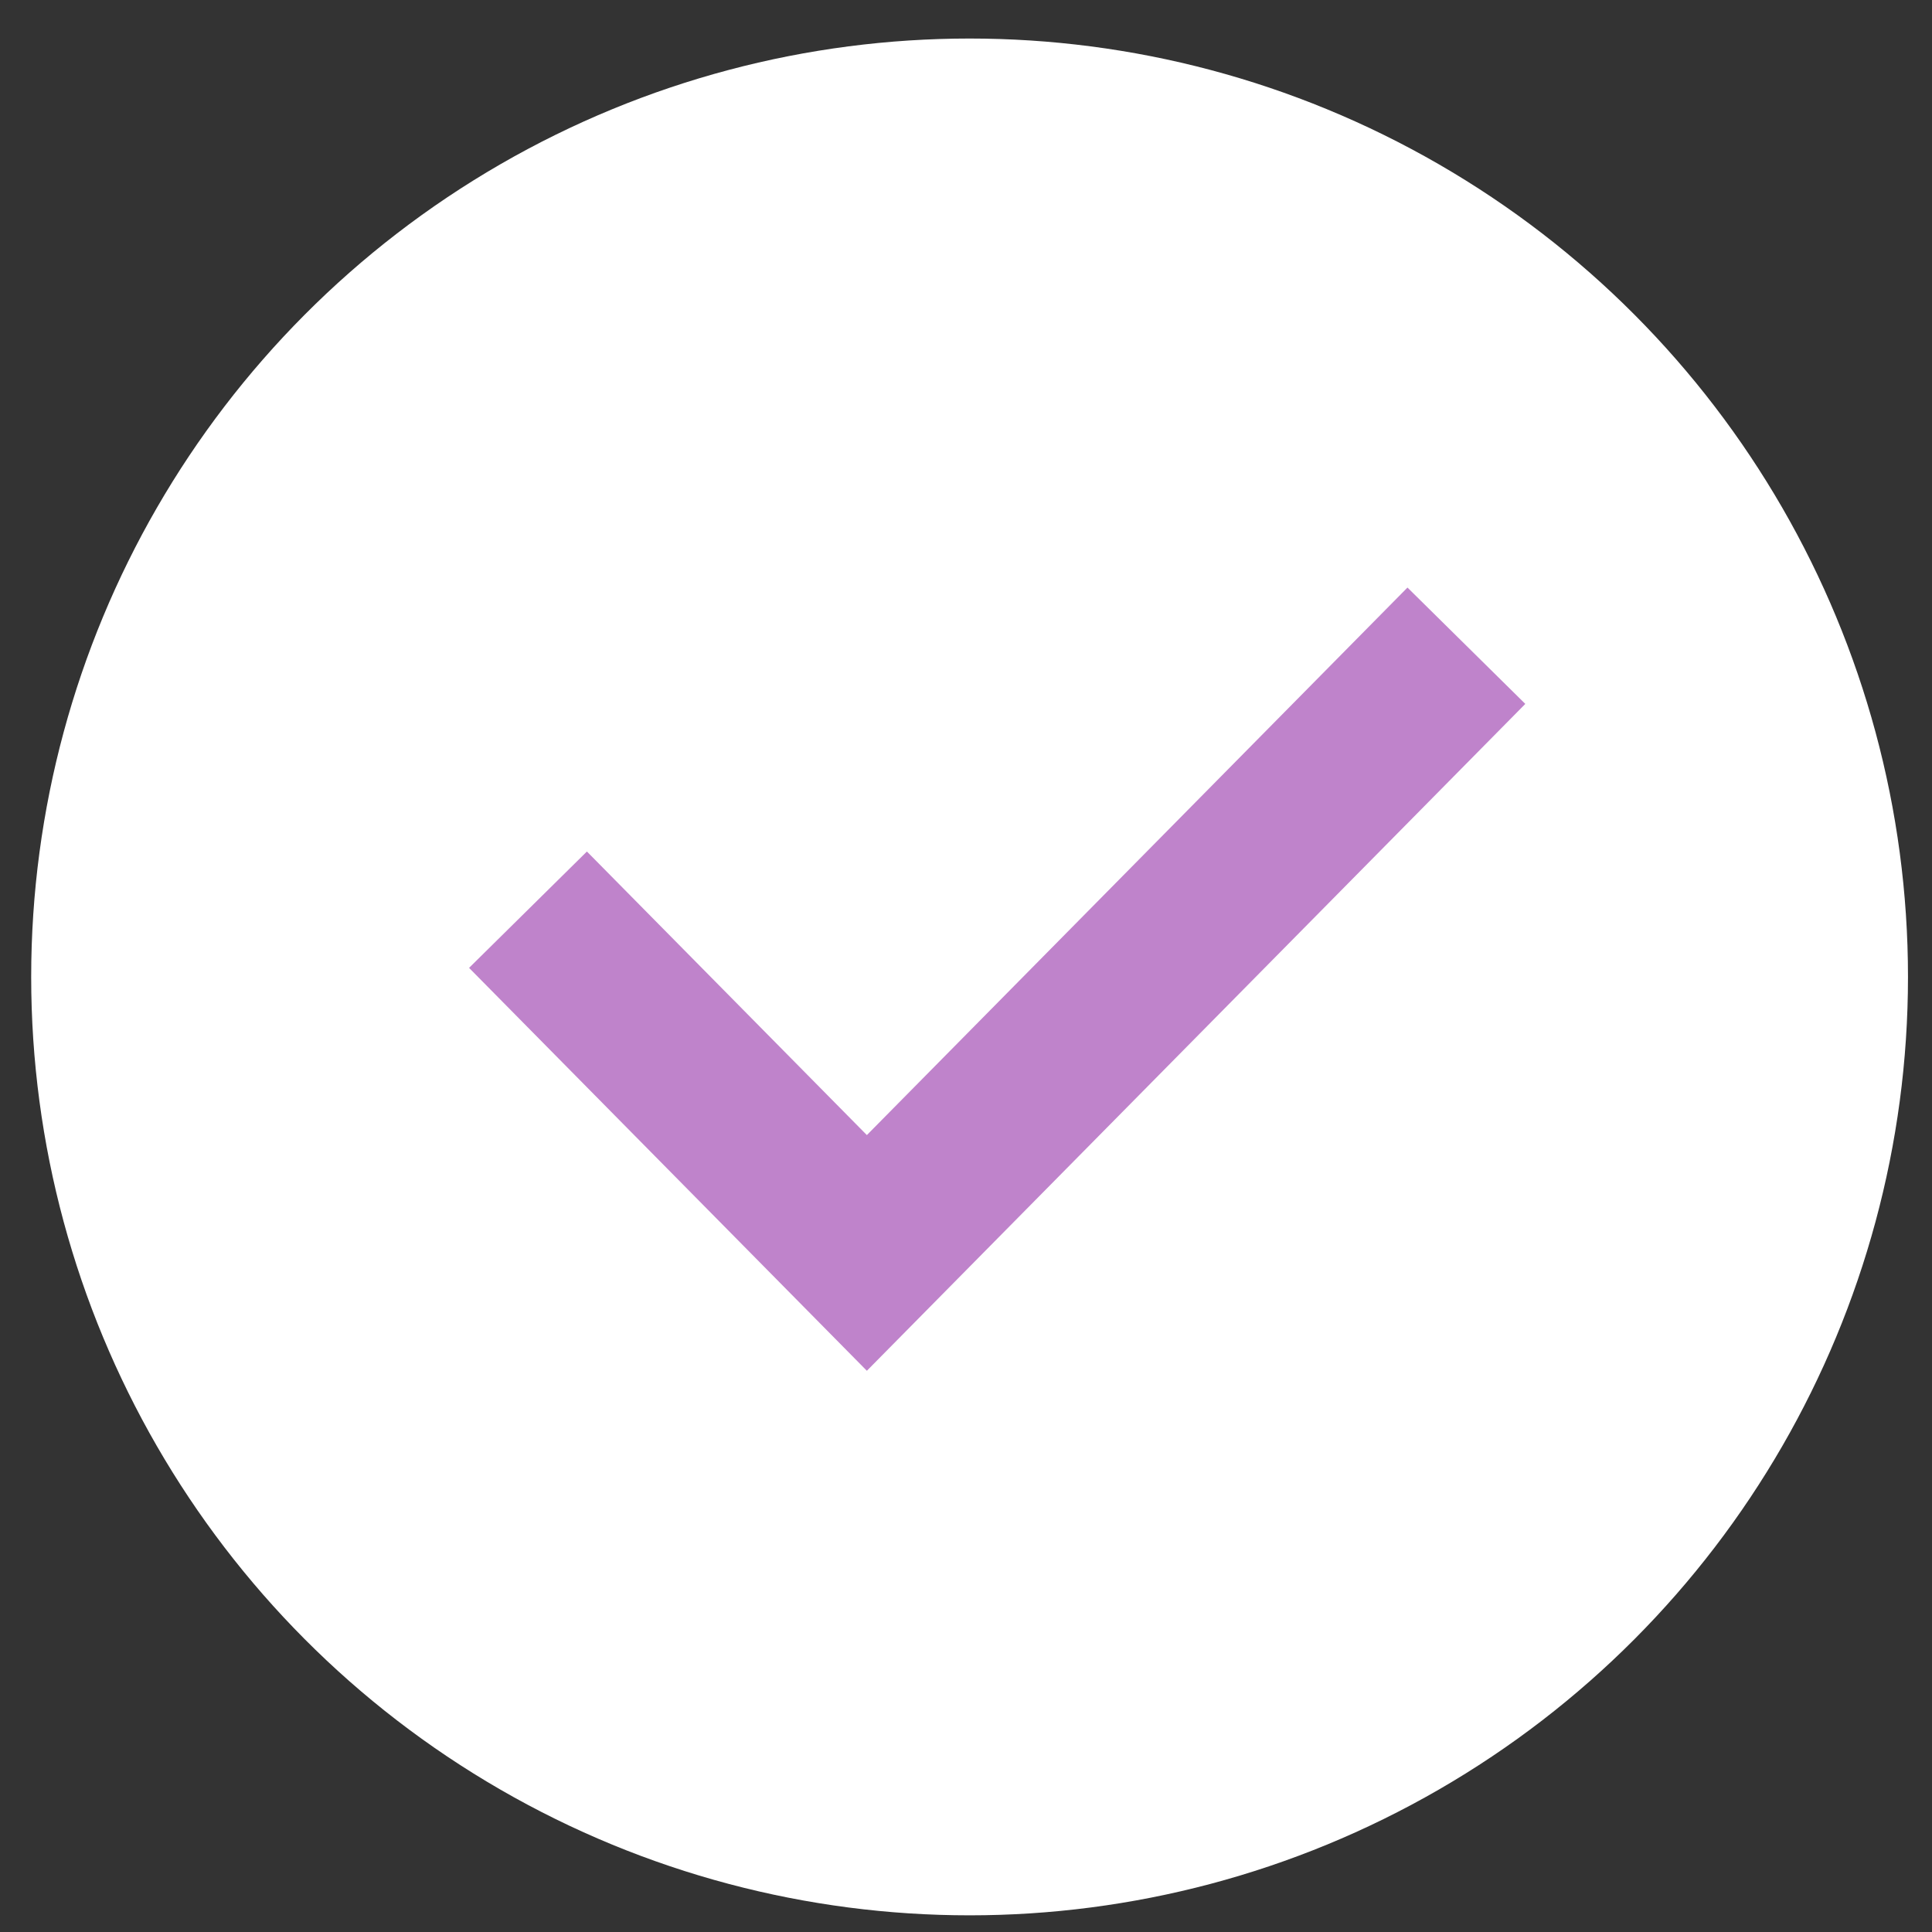
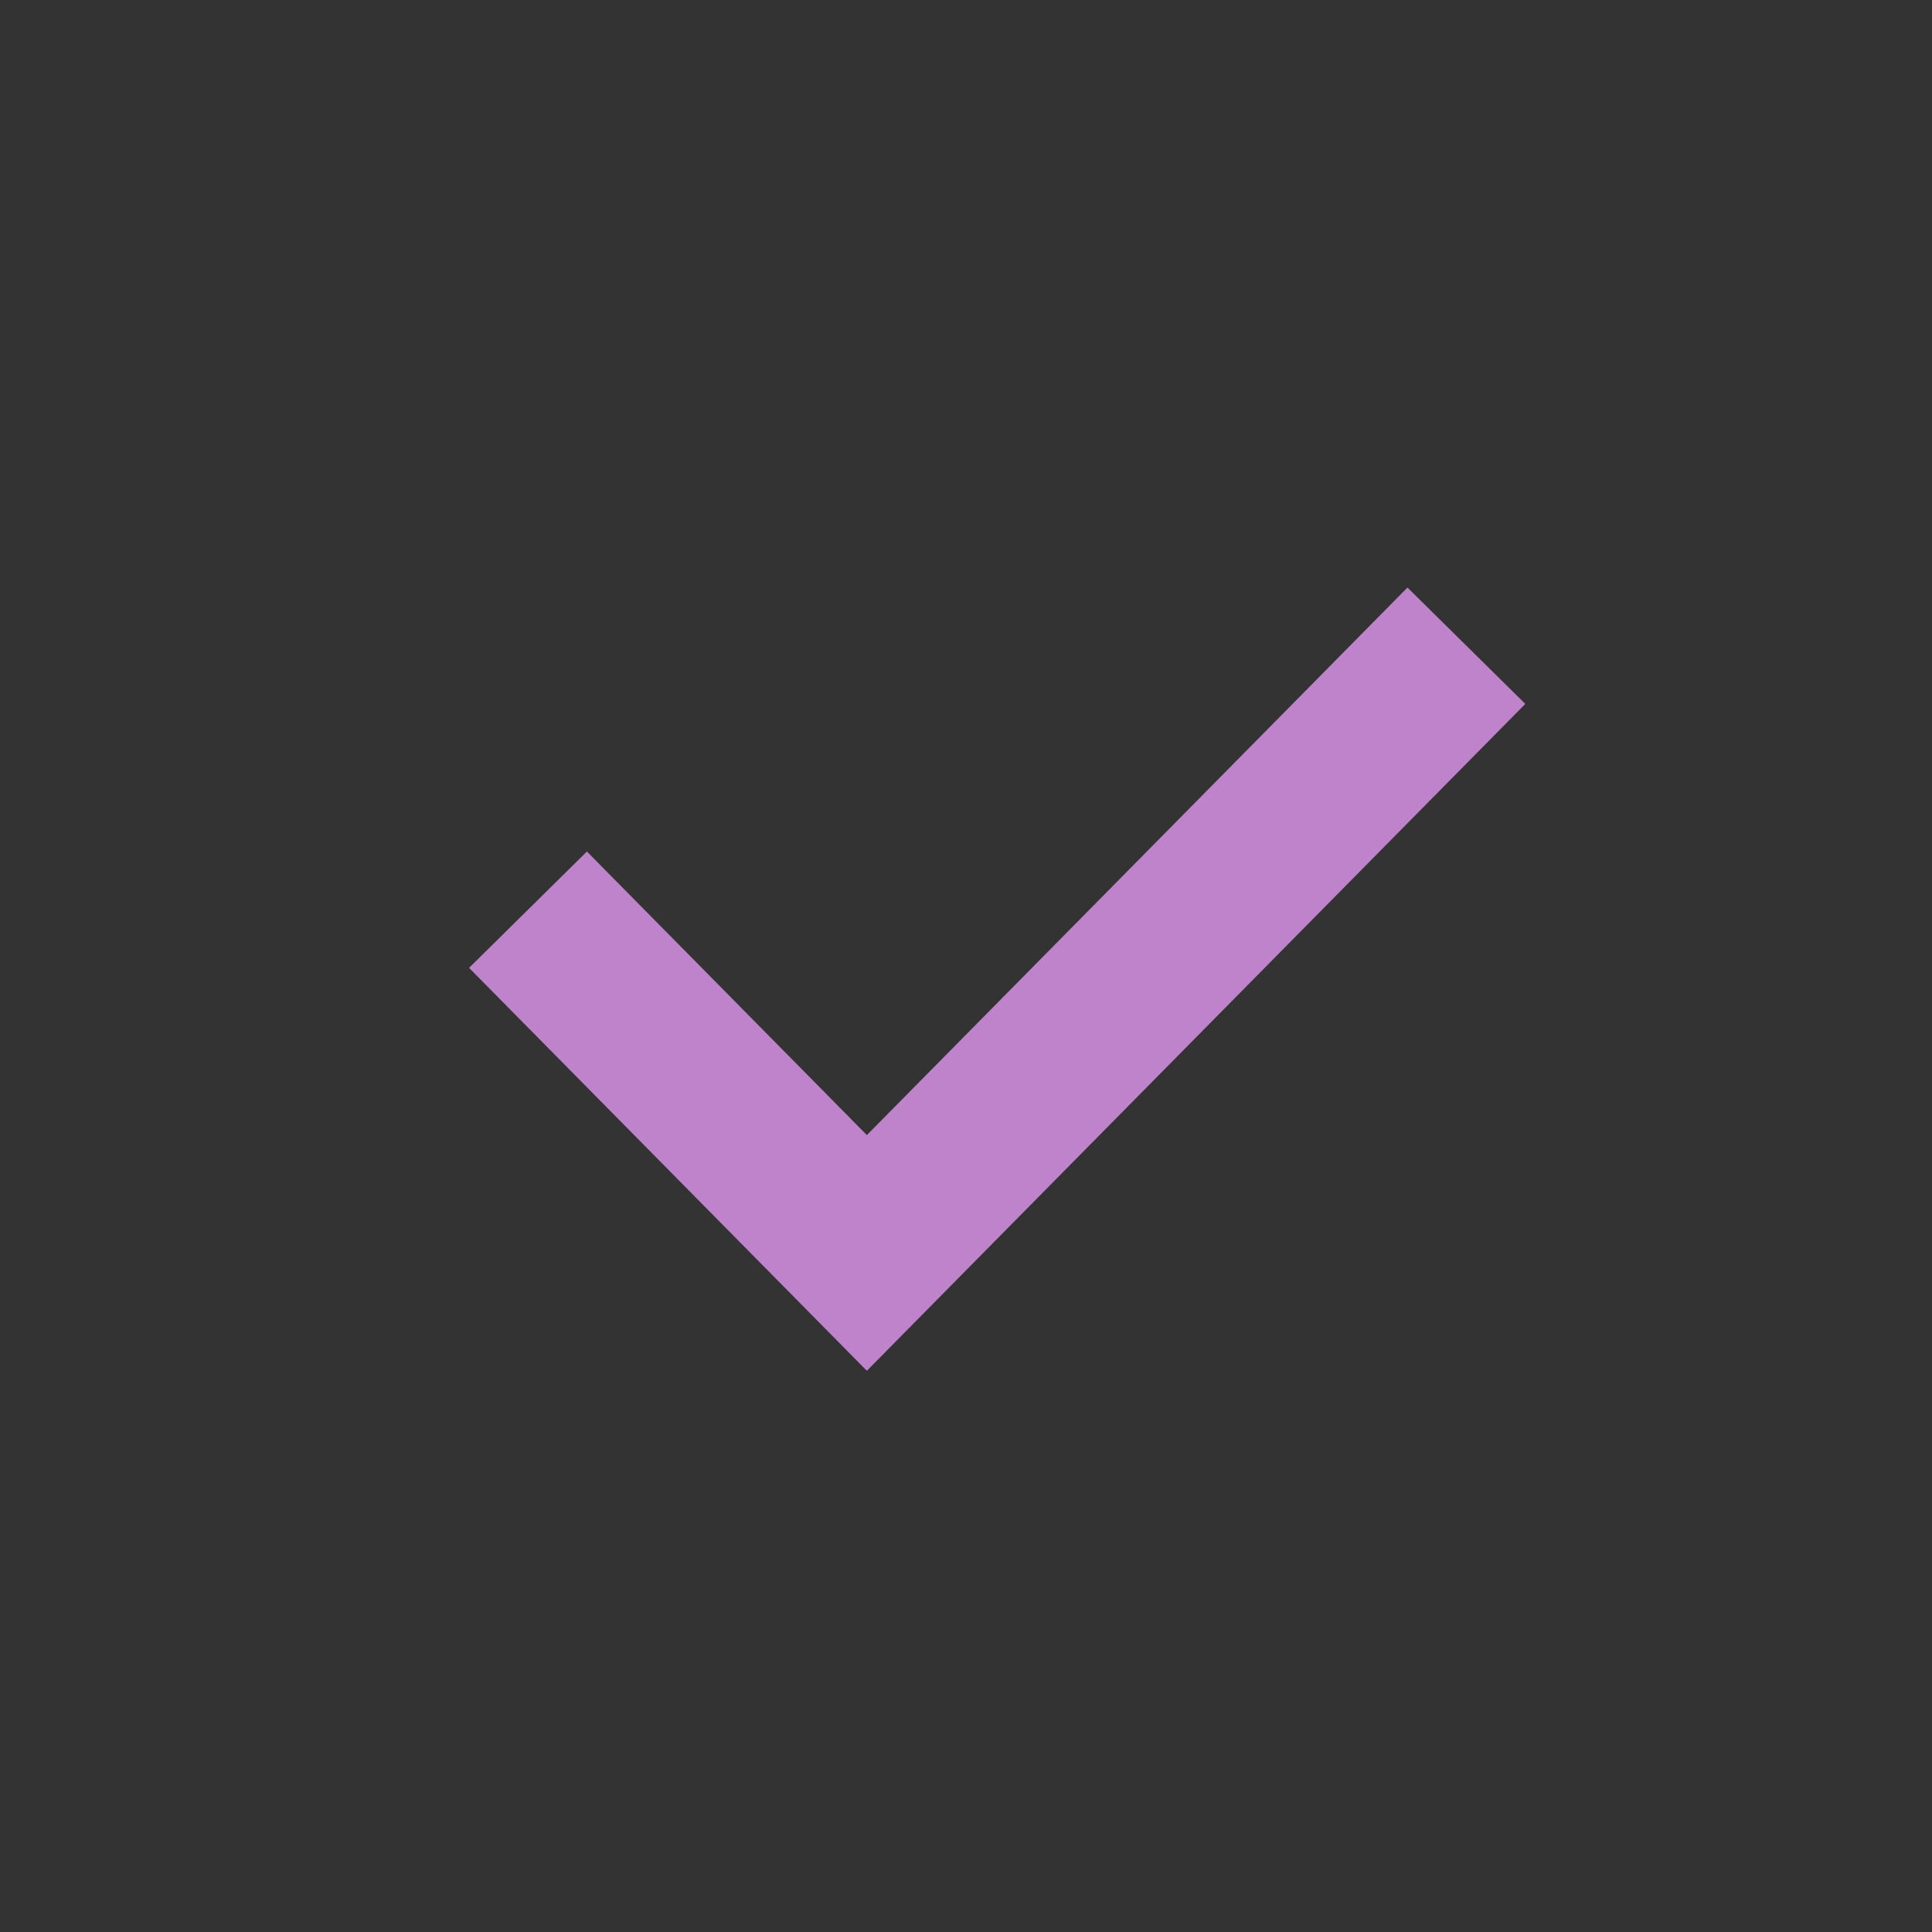
<svg xmlns="http://www.w3.org/2000/svg" width="35" height="35" viewBox="0 0 35 35" fill="none">
  <rect x="0" y="0" width="35" height="35" fill="#333333" stroke="none" />
-   <circle cx="17.565" cy="17.698" r="17" fill="white" />
  <path d="M9.565 16.48L15.704 22.698L26.565 11.698" stroke="#BF83CB" stroke-width="3" />
</svg>